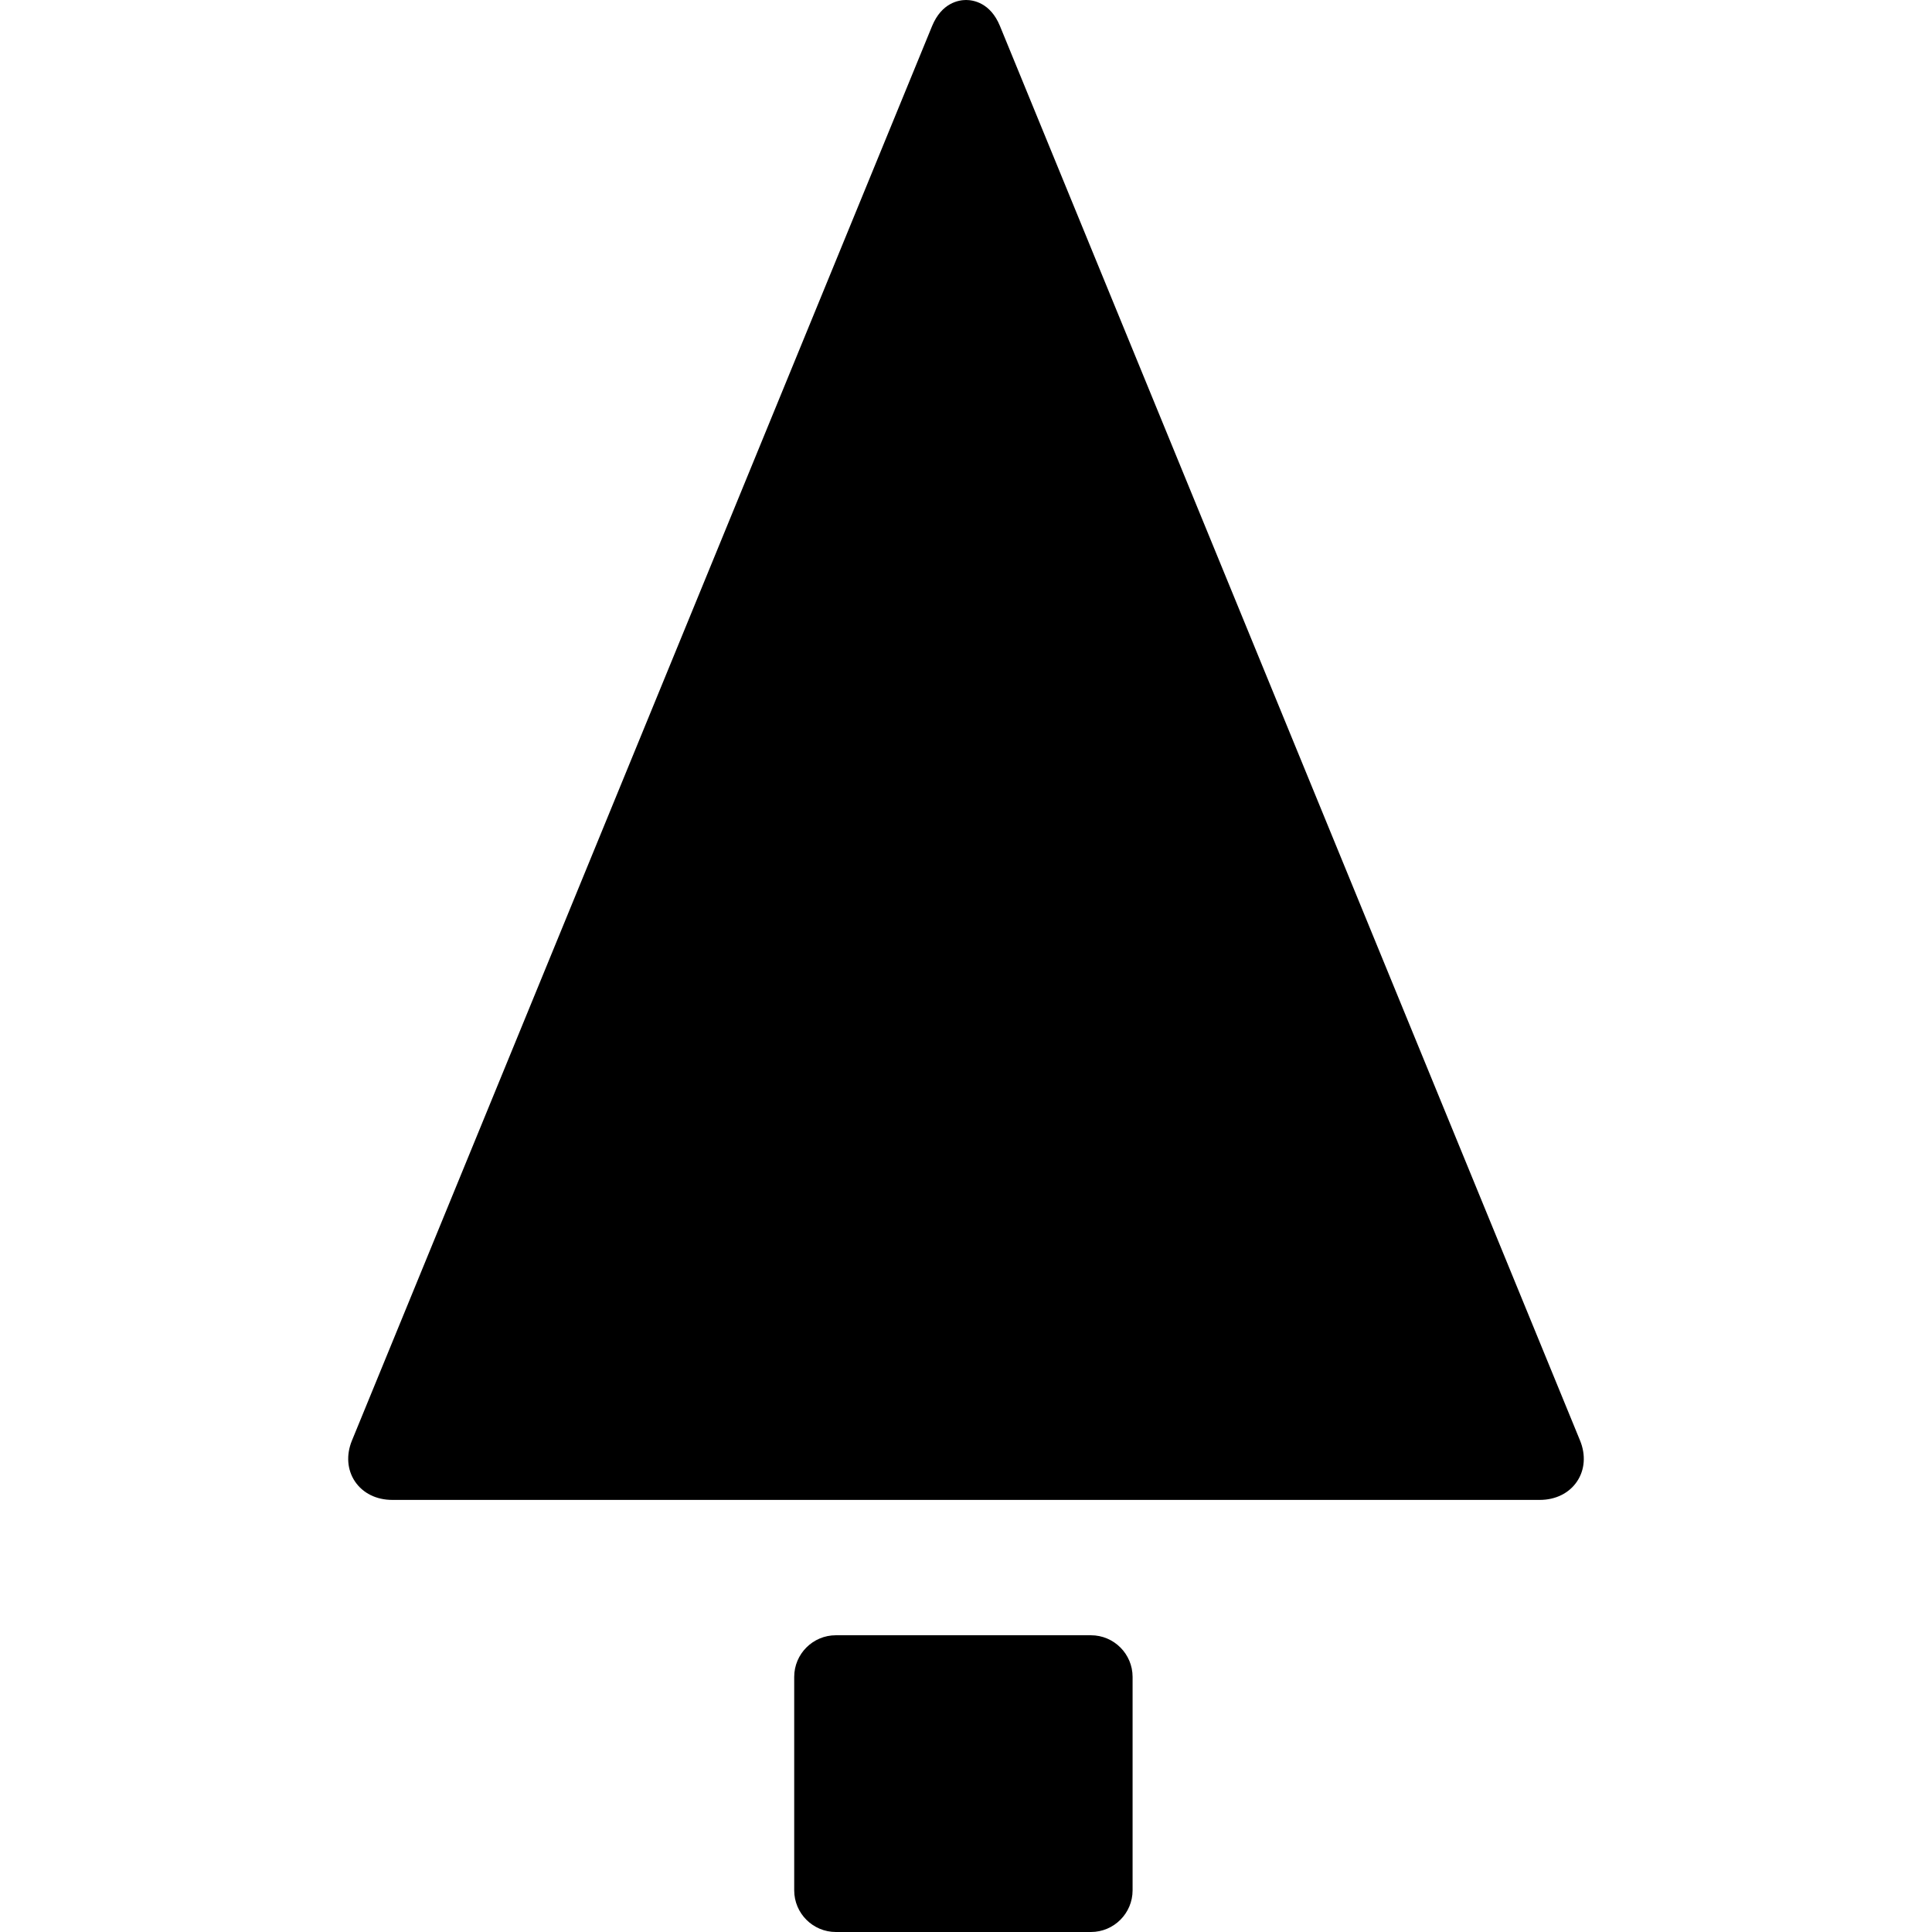
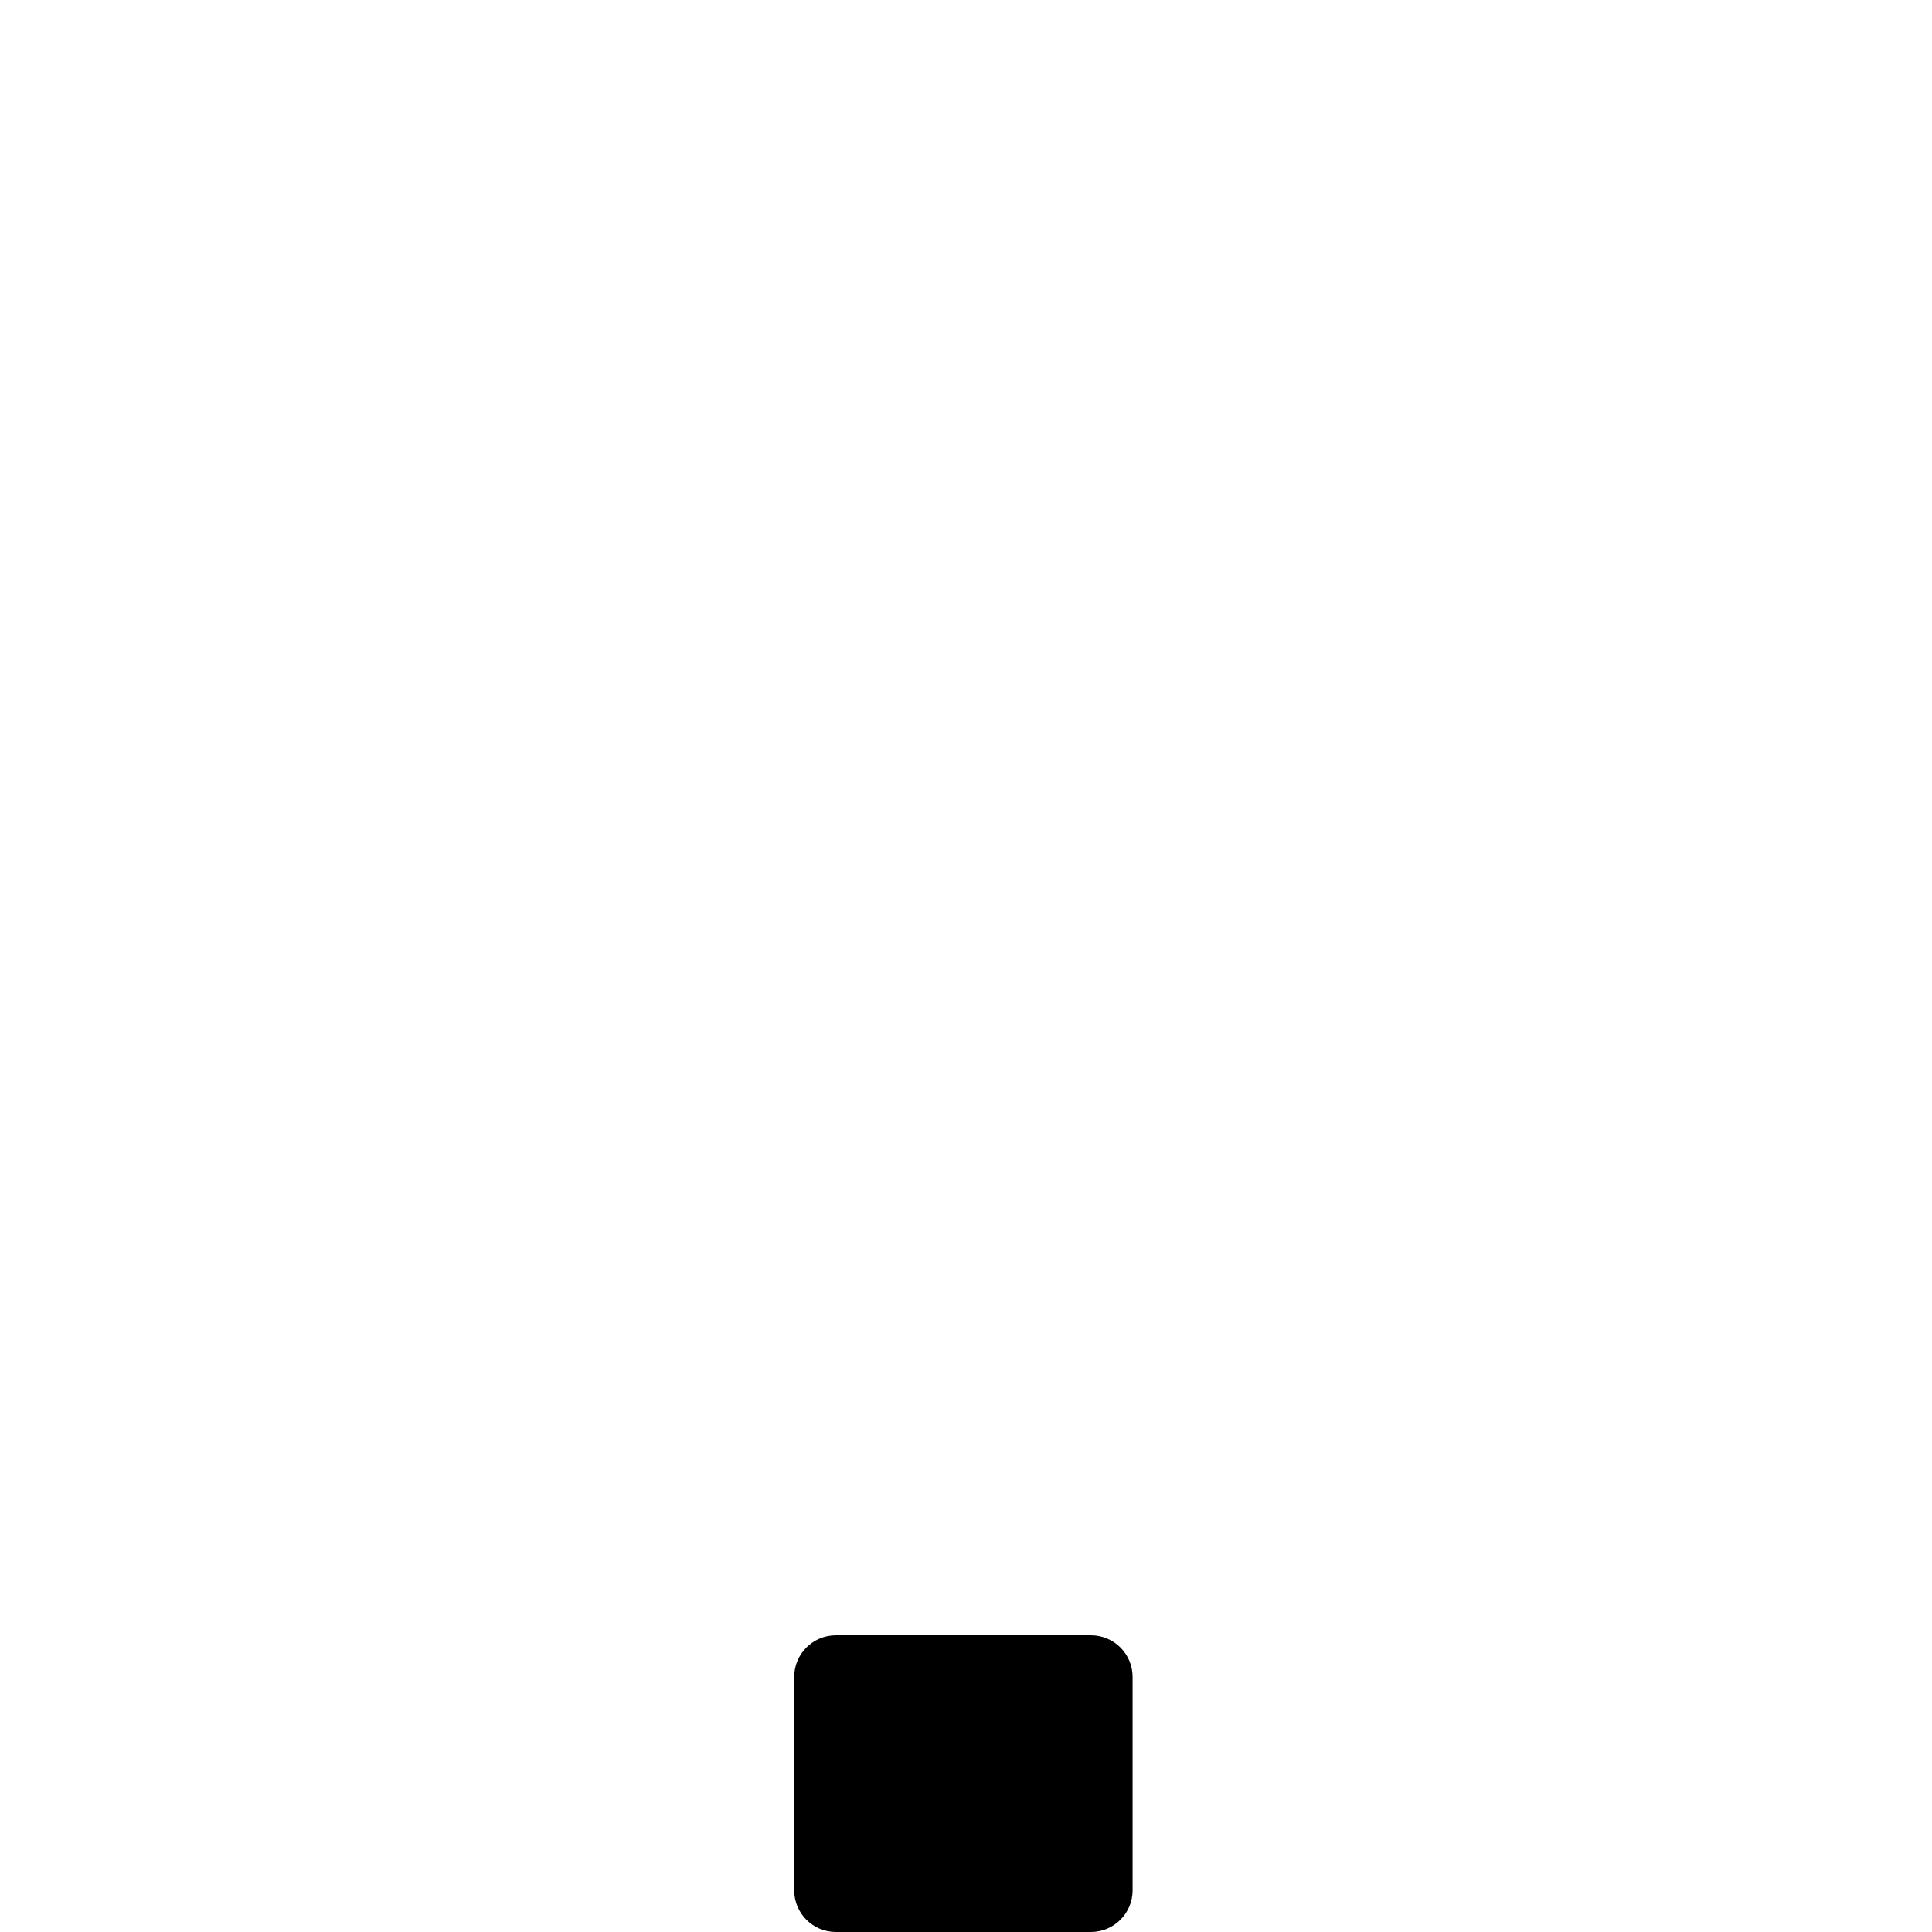
<svg xmlns="http://www.w3.org/2000/svg" fill="#000000" height="800px" width="800px" version="1.1" id="Capa_1" viewBox="0 0 371.109 371.109" xml:space="preserve">
  <g>
-     <path d="M303.506,276.71L192.077,4.996C190.228,0.487,186.908,0,185.567,0c-1.345,0-4.675,0.49-6.536,5.026L67.603,276.71   c-1.13,2.756-0.92,5.618,0.577,7.85c1.513,2.255,4.119,3.549,7.152,3.549h220.444c3.033,0,5.639-1.293,7.152-3.549   C304.426,282.328,304.636,279.466,303.506,276.71z" />
    <path d="M209.554,314.109h-49c-4.411,0-8,3.589-8,8v41c0,4.411,3.589,8,8,8h49c4.411,0,8-3.589,8-8v-41   C217.554,317.698,213.966,314.109,209.554,314.109z" />
  </g>
</svg>